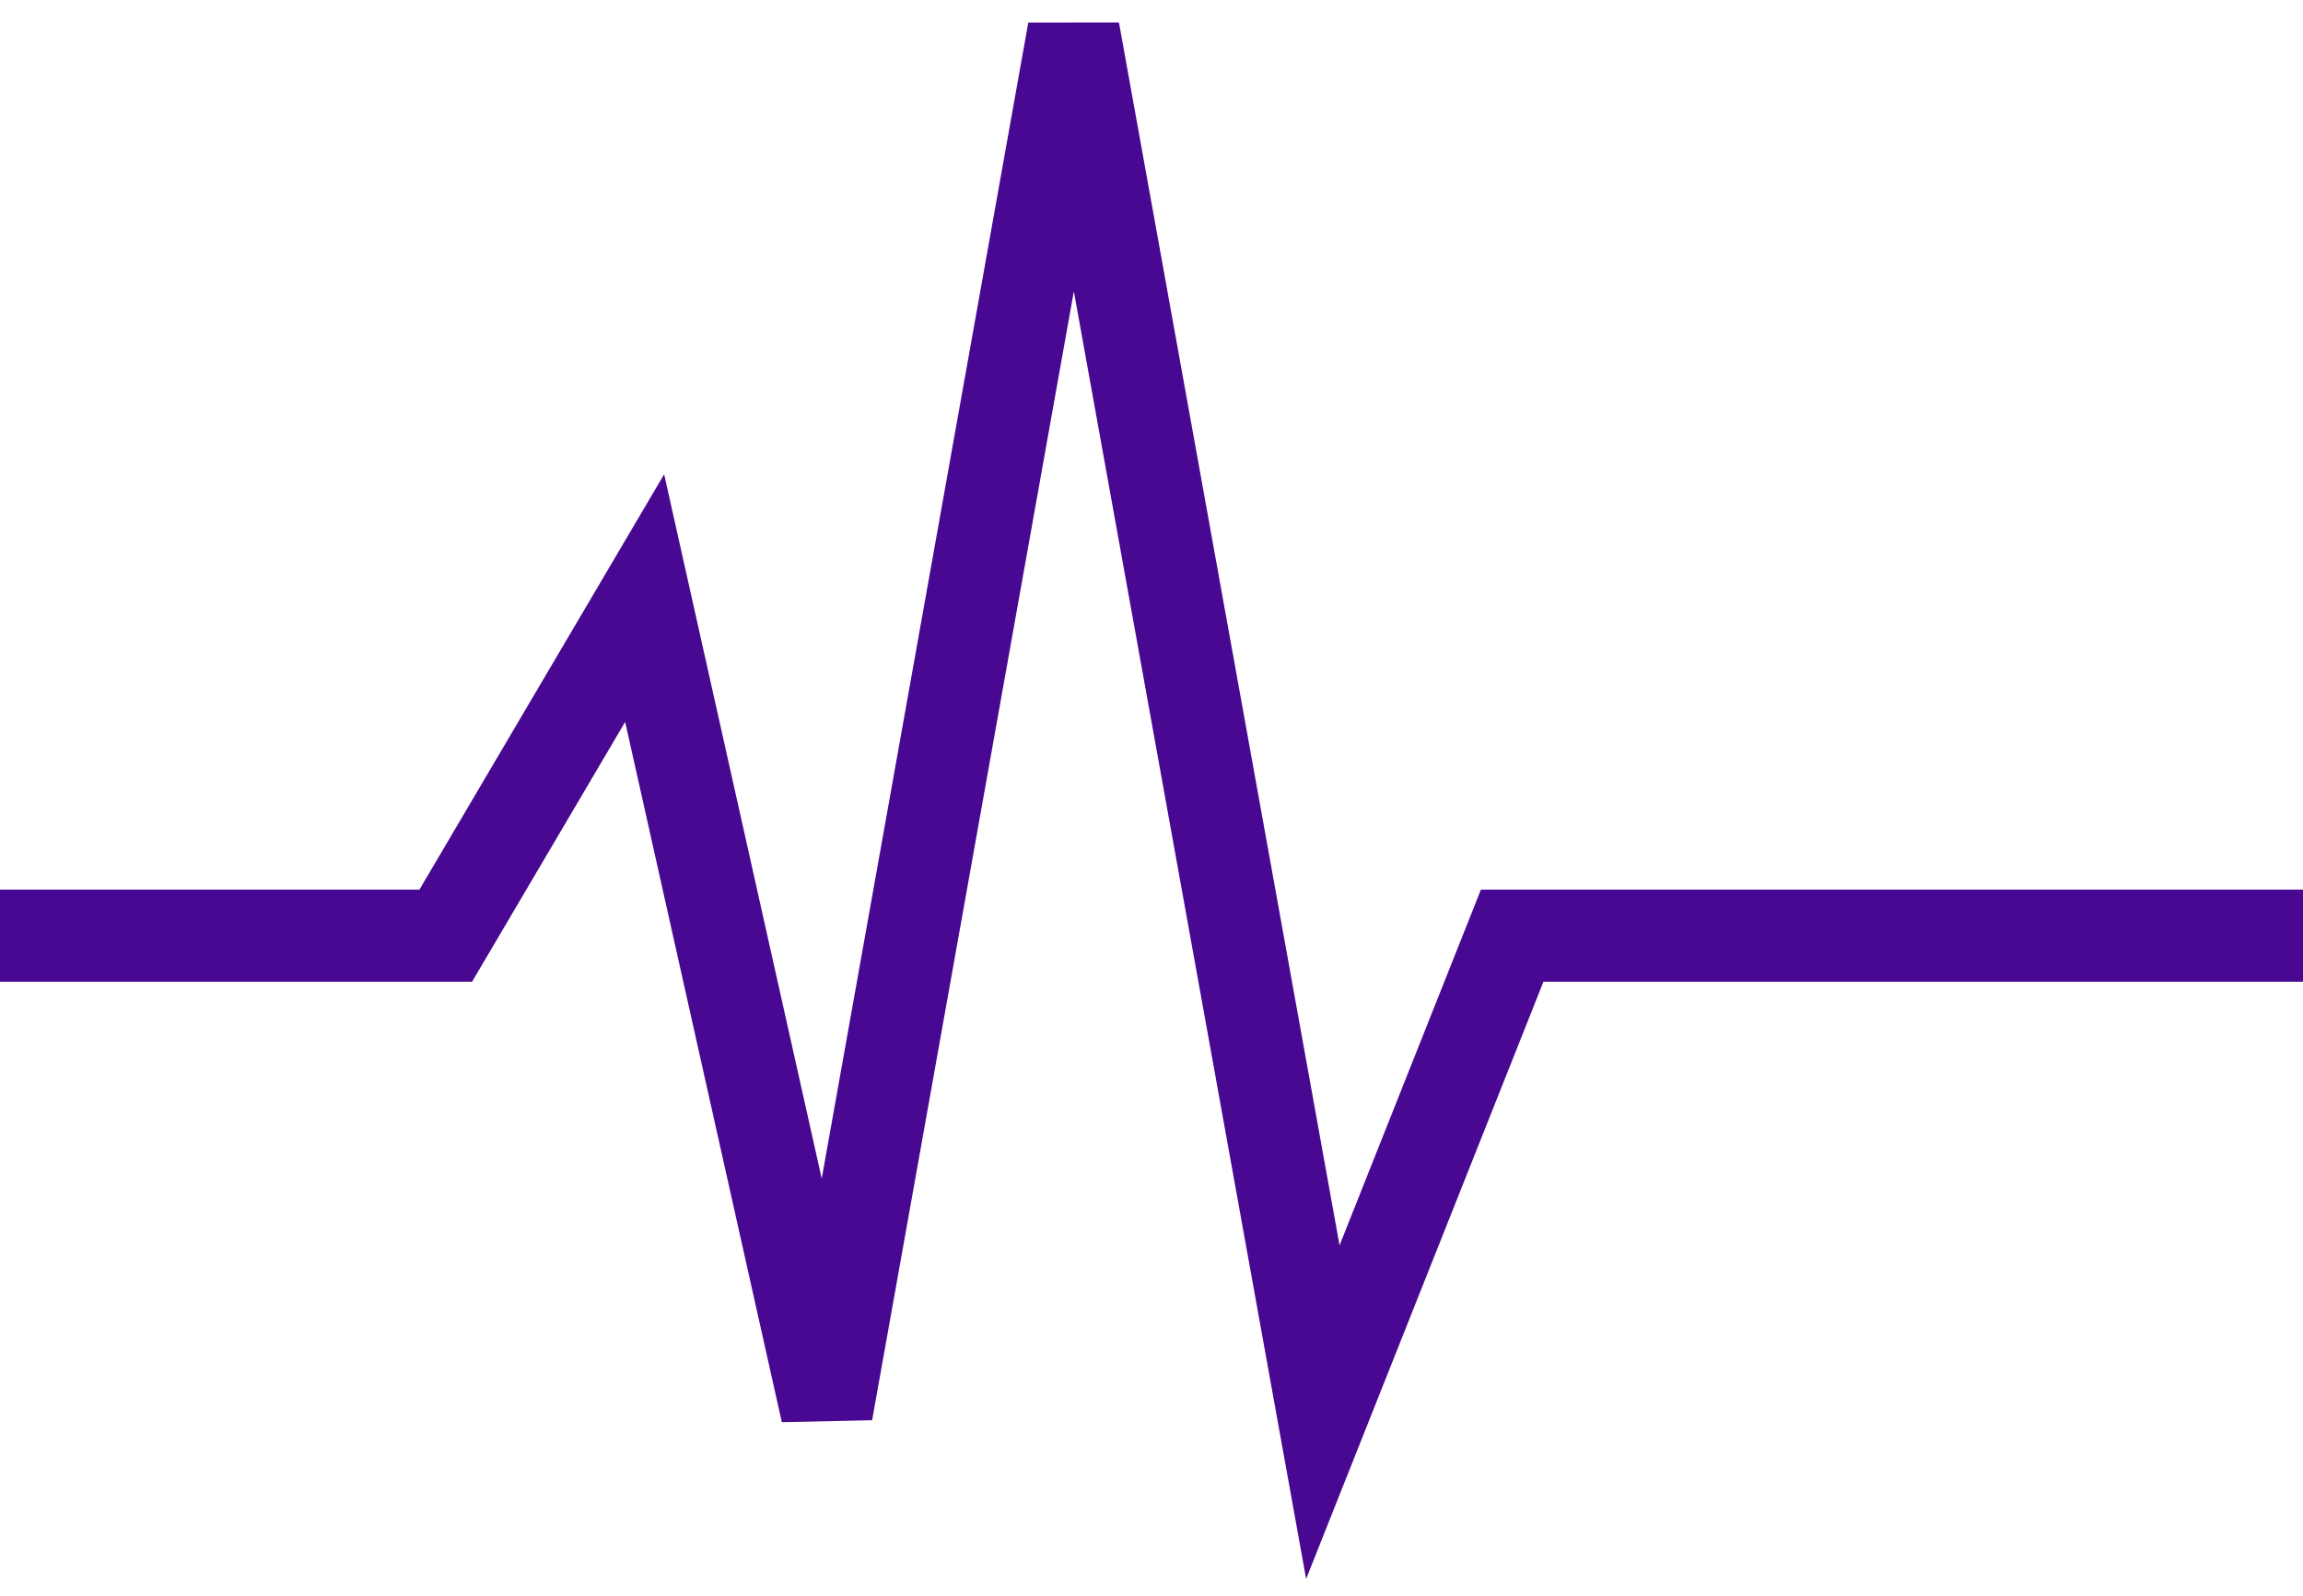
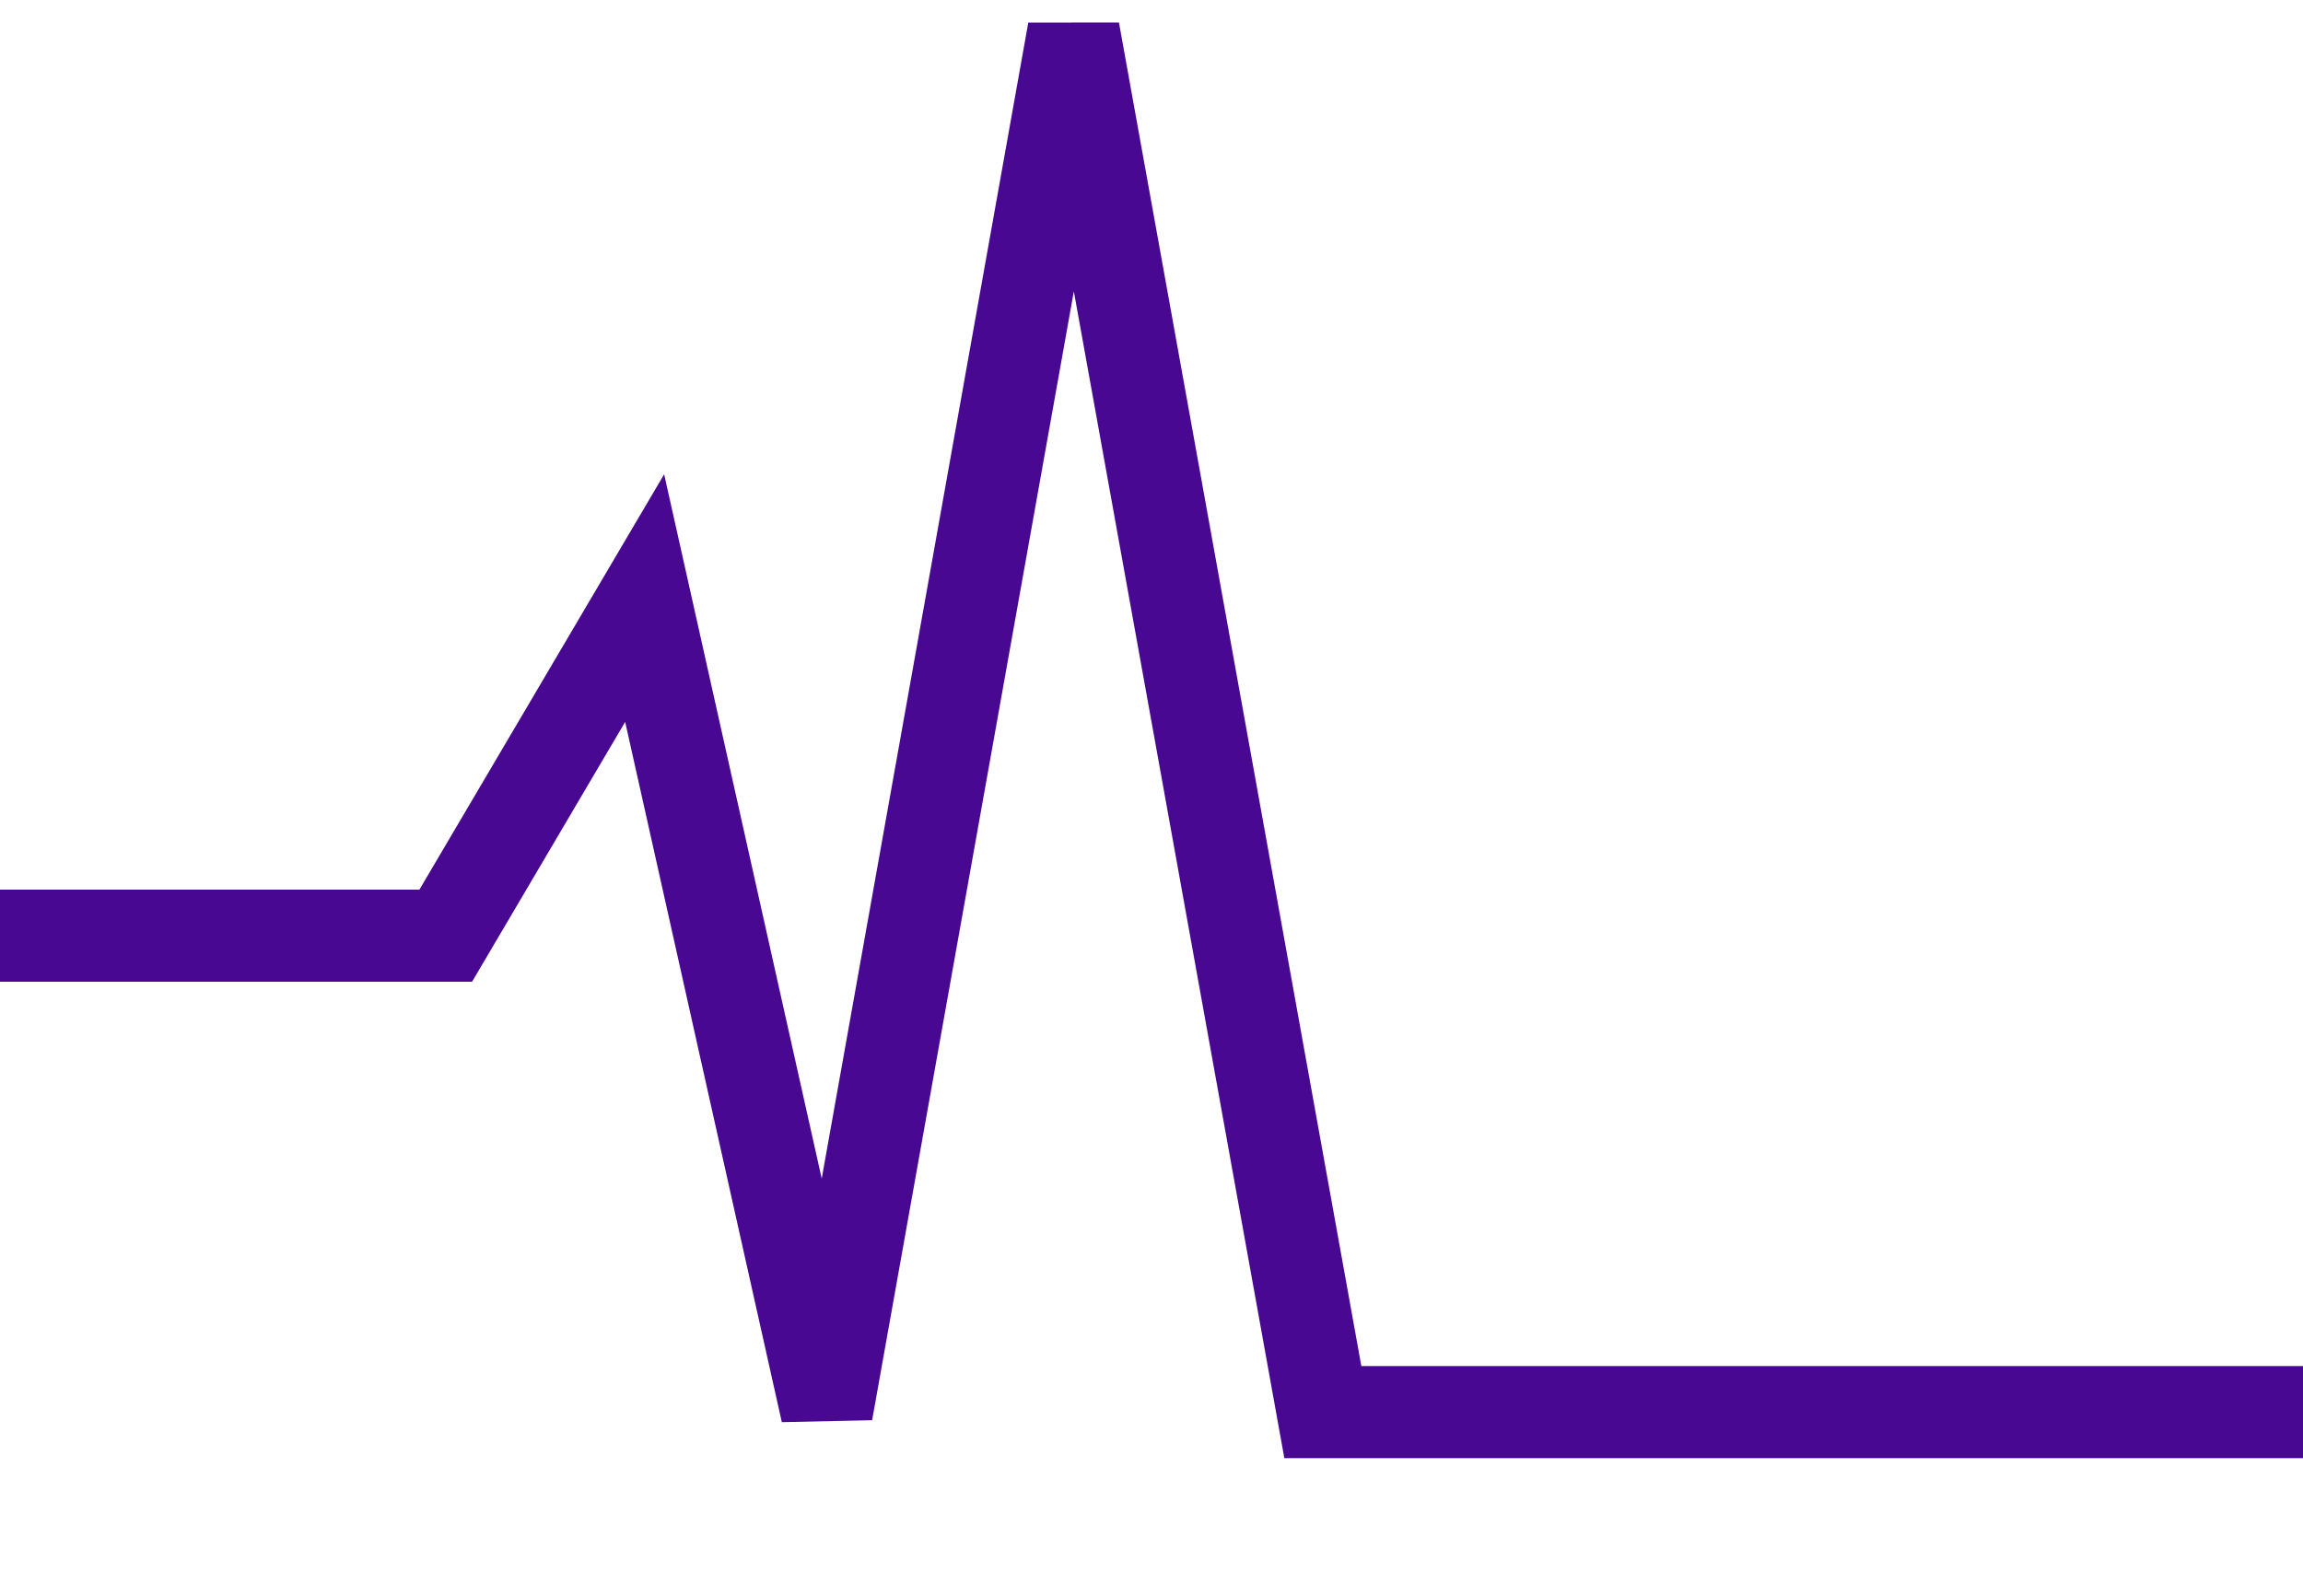
<svg xmlns="http://www.w3.org/2000/svg" width="75" height="52" viewBox="0 0 75 52" fill="none">
-   <path d="M0 30.48H14.516L20.994 19.483L26.925 46L34.964 1L43.08 46L49.246 30.48H75" stroke="#480891" stroke-width="3" />
+   <path d="M0 30.48H14.516L20.994 19.483L26.925 46L34.964 1L43.08 46H75" stroke="#480891" stroke-width="3" />
</svg>